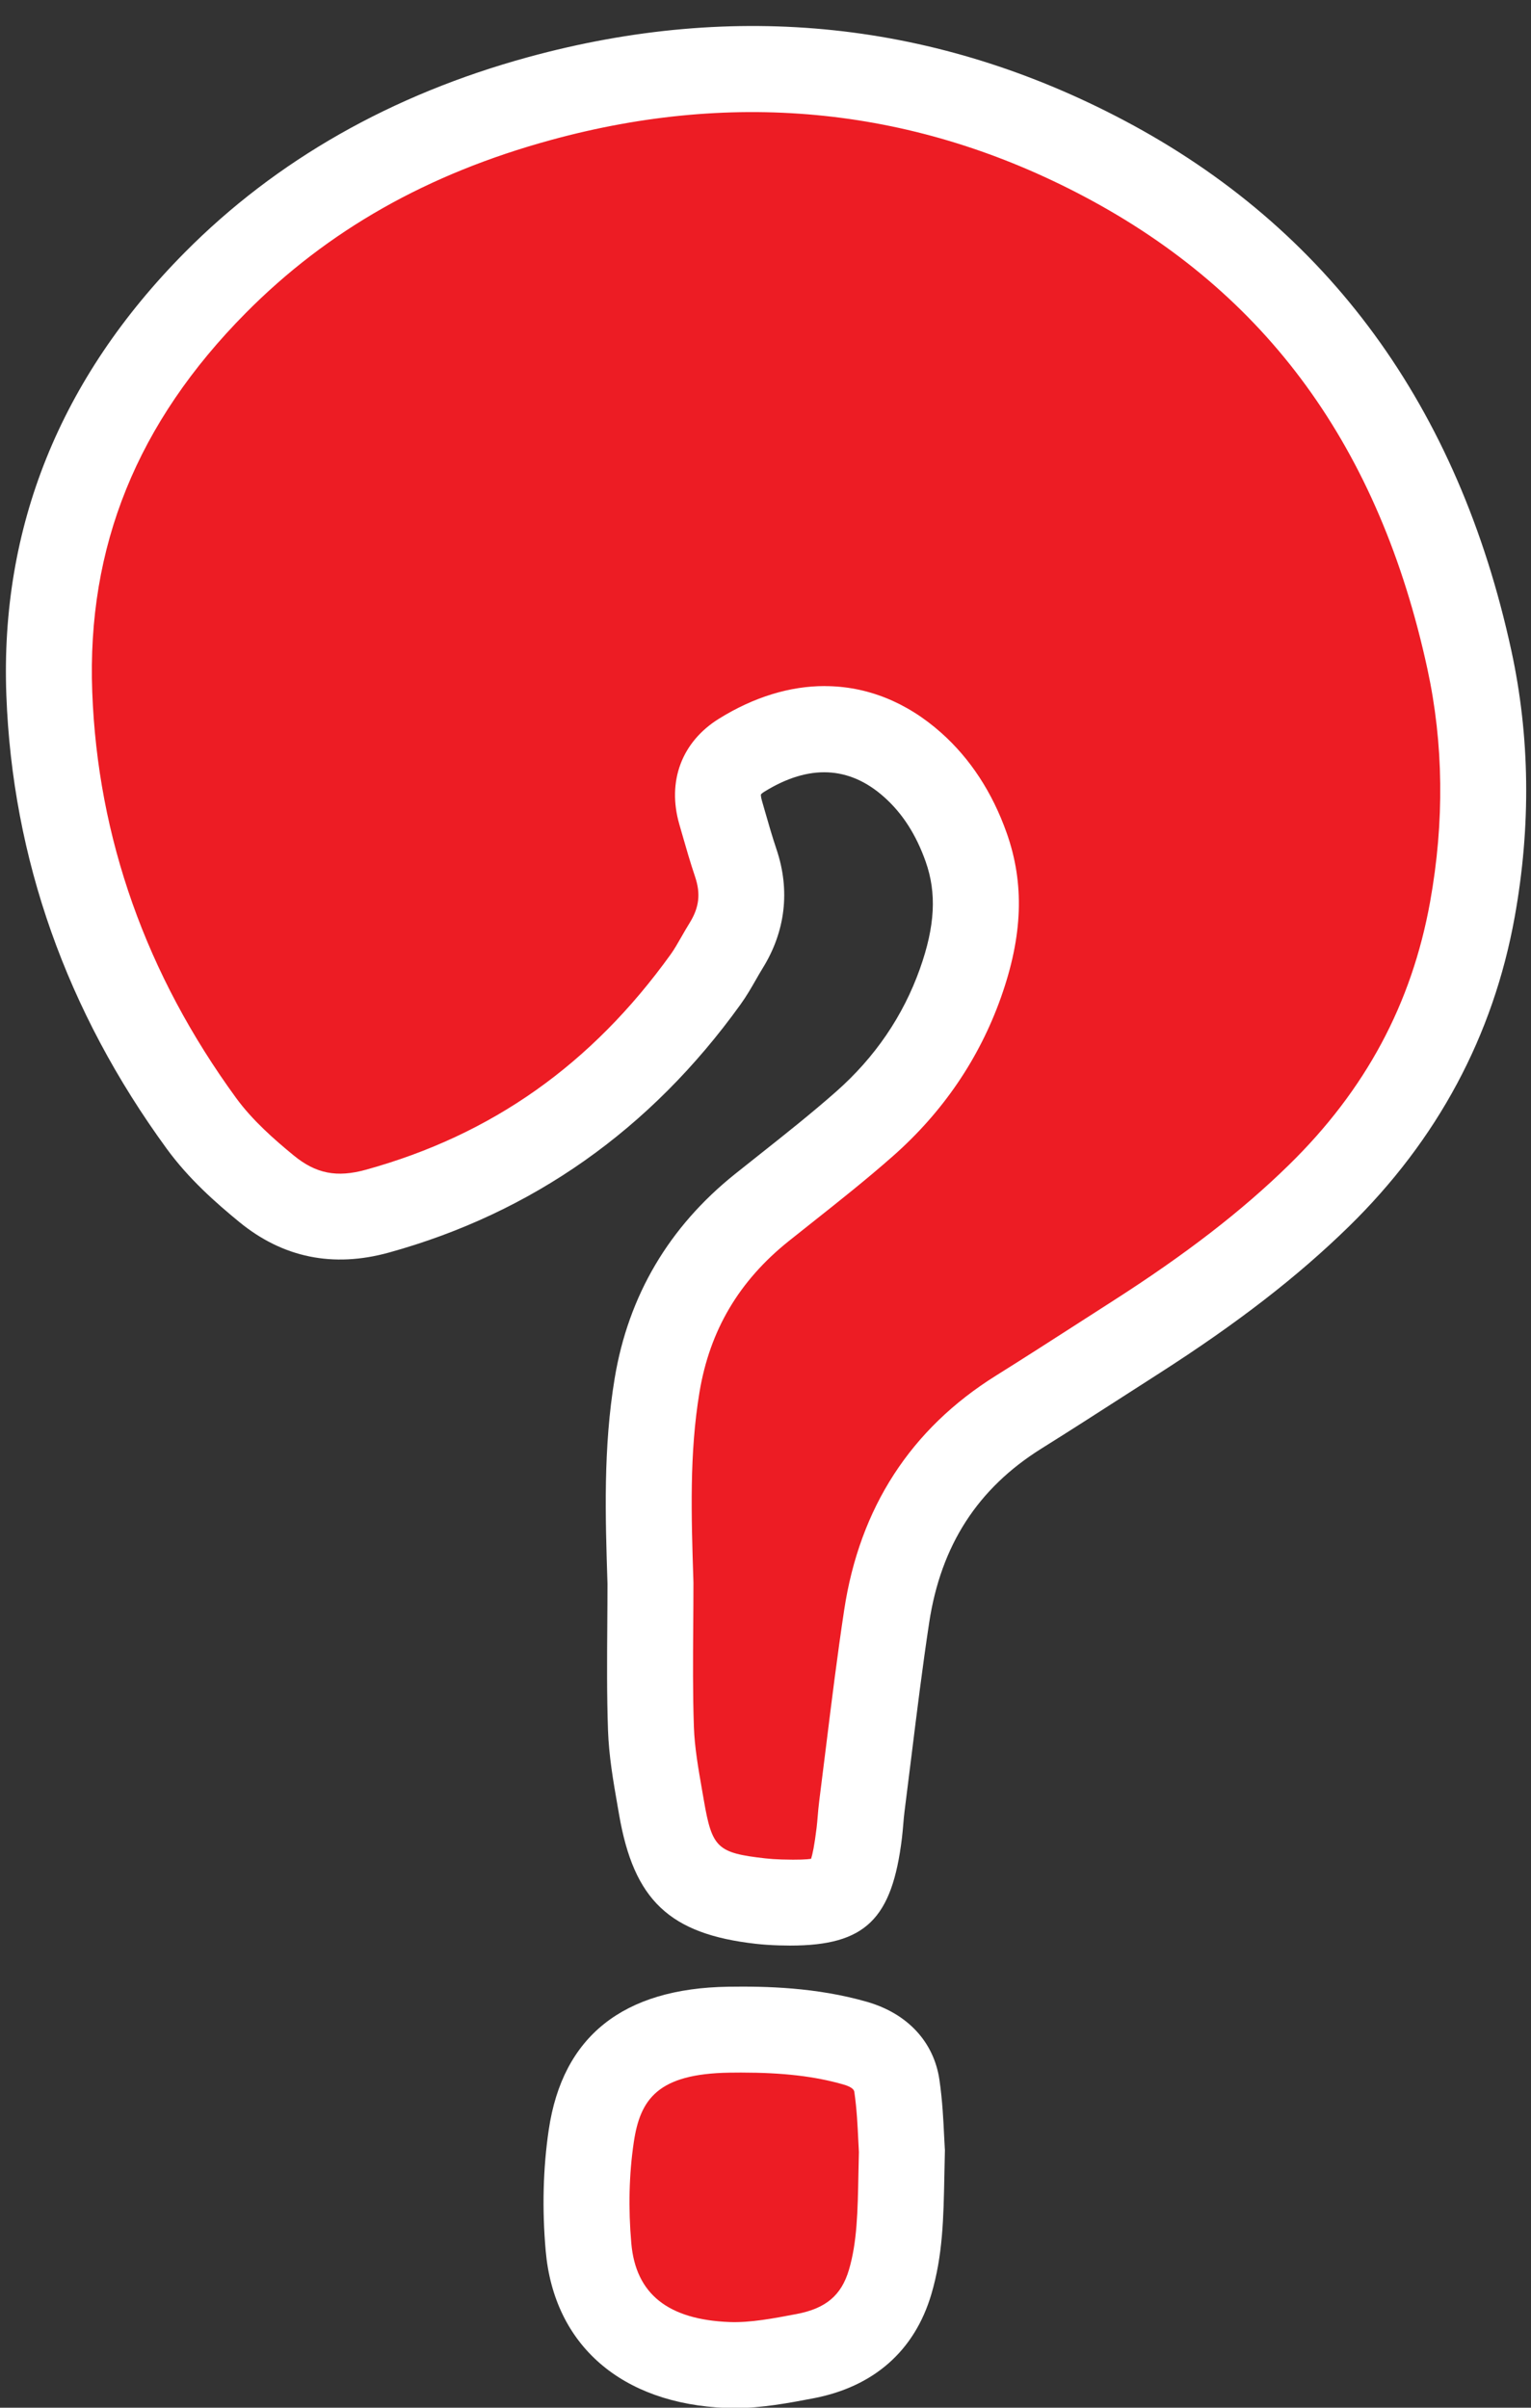
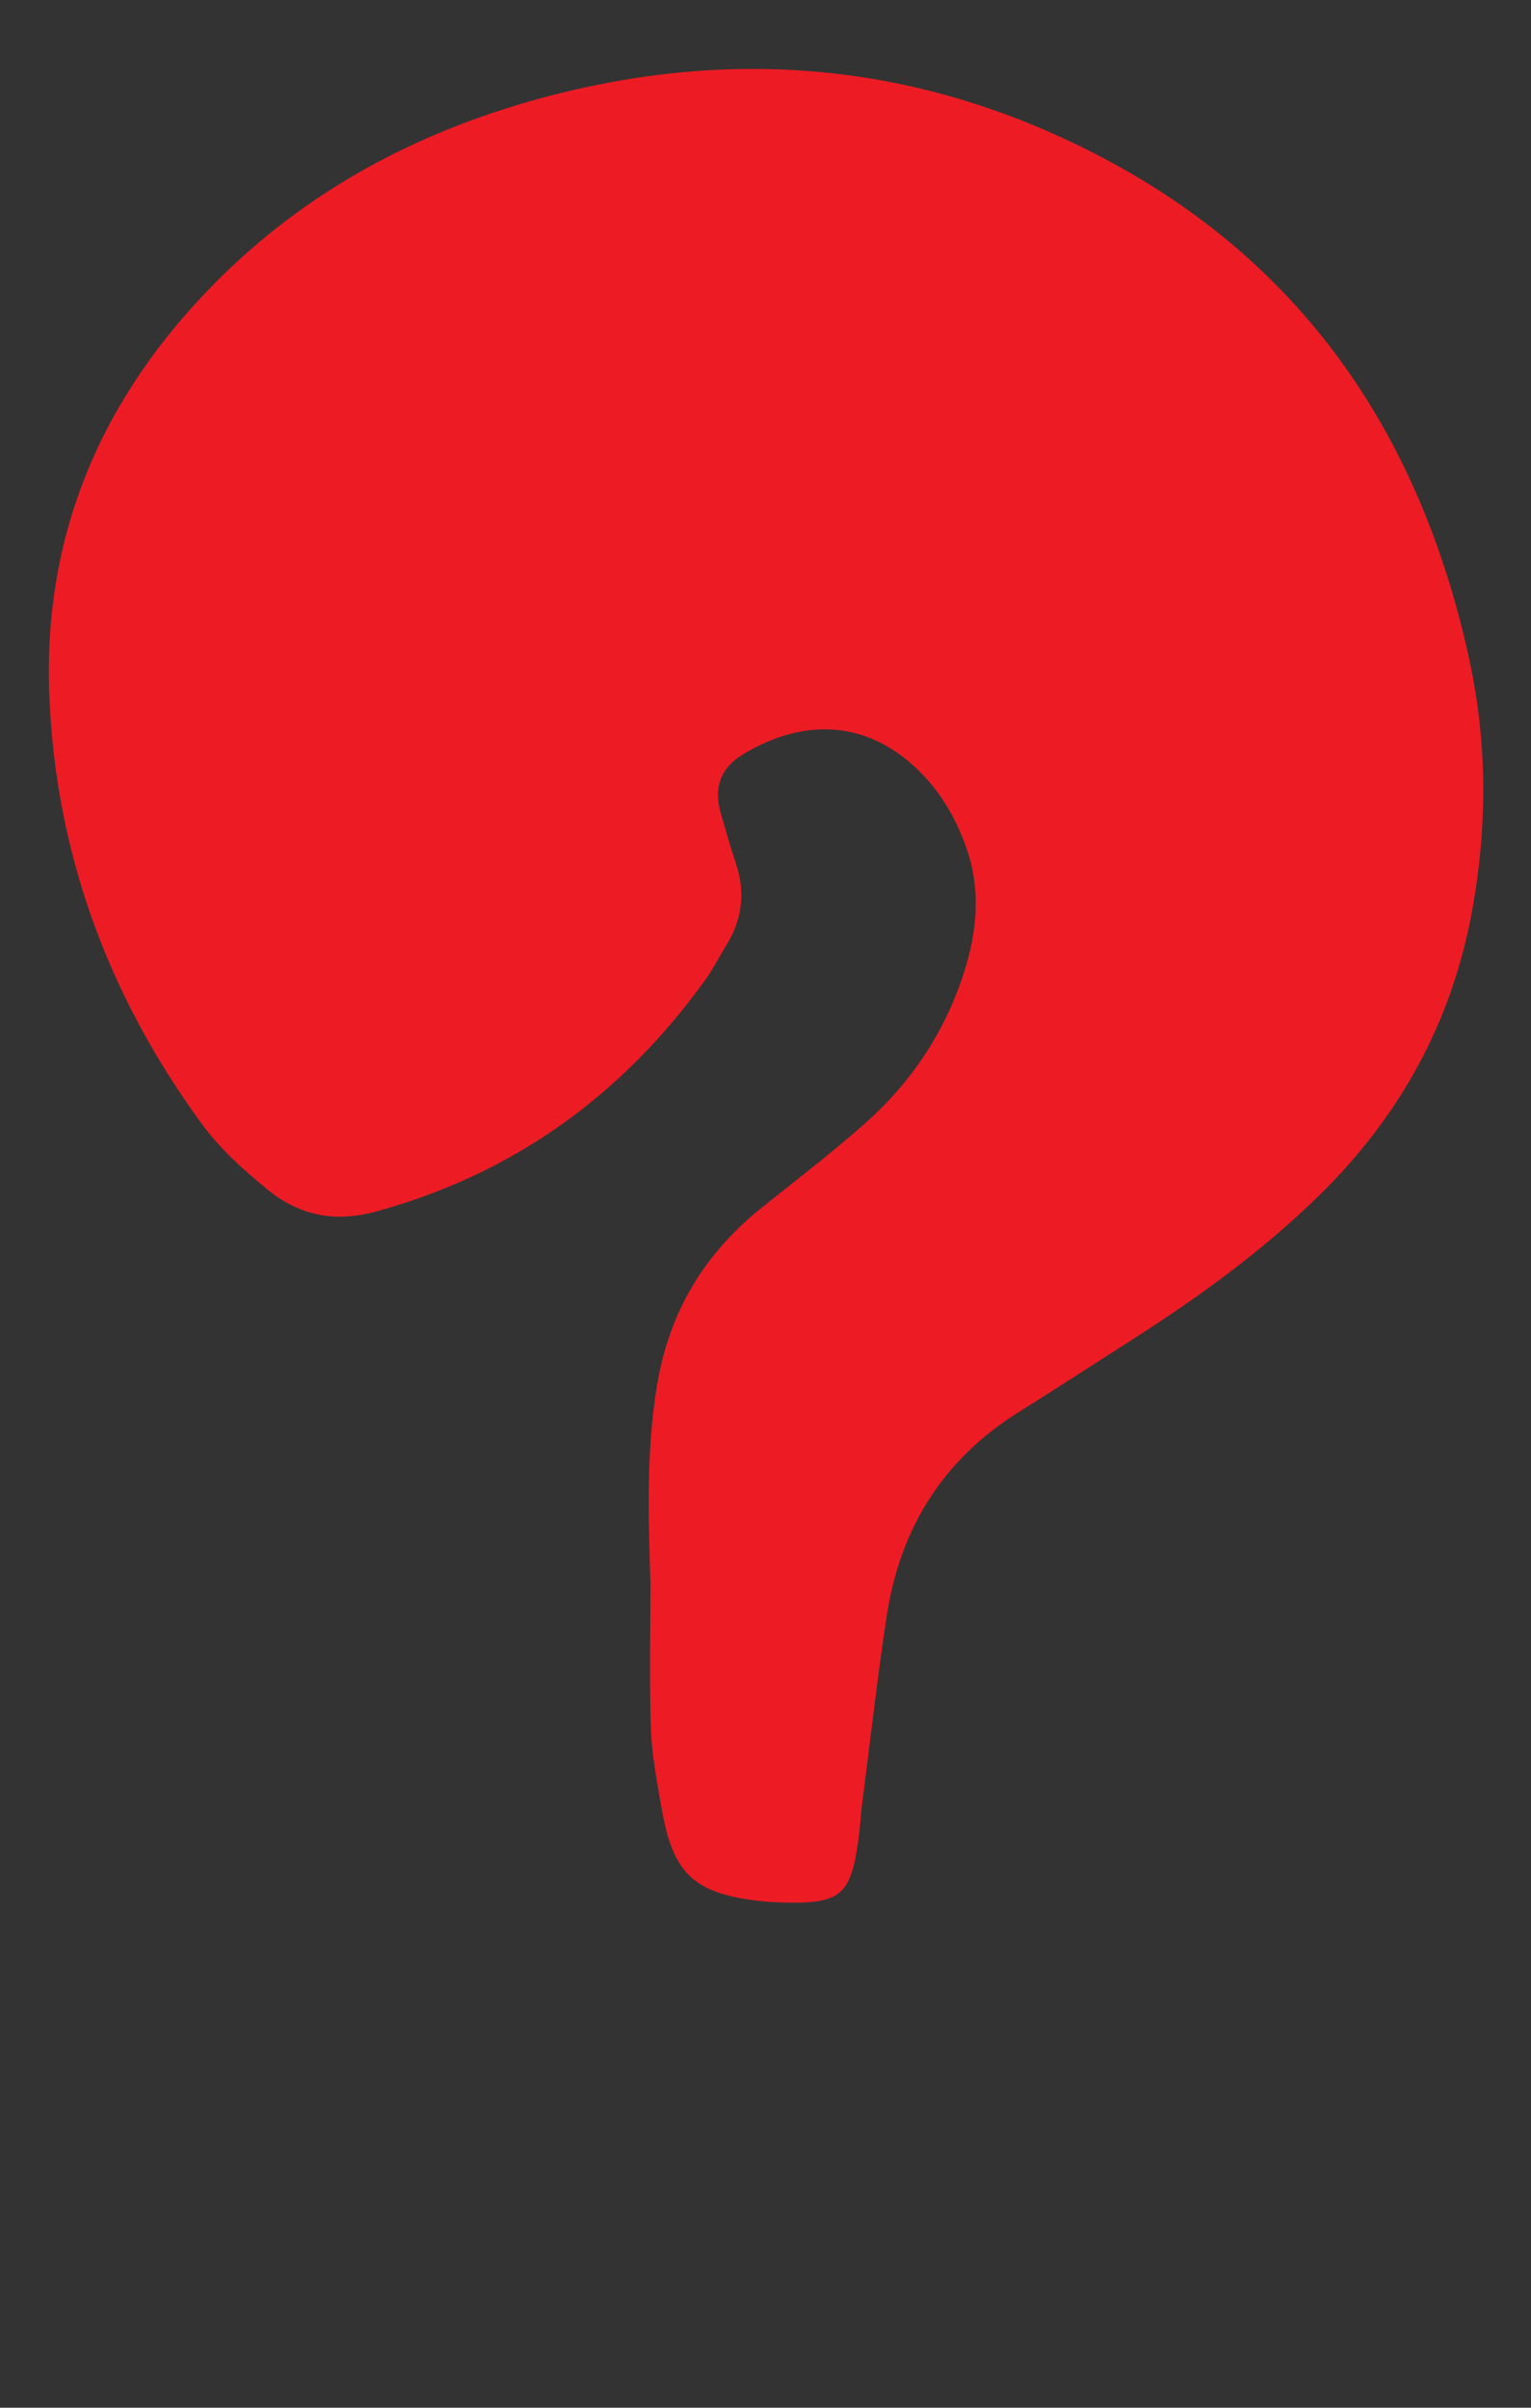
<svg xmlns="http://www.w3.org/2000/svg" data-name="Layer 1" height="420.2" preserveAspectRatio="xMidYMid meet" version="1.0" viewBox="116.3 37.6 267.2 420.2" width="267.2" zoomAndPan="magnify">
  <rect x="116.3" y="37.6" width="267.2" height="420.2" fill="#333333" stroke="none" />
  <g>
    <g id="change1_1">
      <path d="M372.738,152.726c-8.36-38.5-28.392-68.772-63.758-87.475-31.329-16.568-64.332-19.8-98.539-10.439-21.584,5.907-40.759,16.172-56.569,32.128-19.621,19.803-30.022,43.516-28.971,71.704,1.034,27.74,10.243,52.652,26.546,75.009,3.193,4.379,7.182,7.985,11.373,11.421,5.813,4.765,11.968,5.944,19.327,3.91,24.005-6.636,42.857-20.373,57.292-40.443,1.343-1.867,2.376-3.954,3.592-5.916,2.813-4.537,3.4-9.299,1.686-14.385-.982-2.914-1.801-5.884-2.655-8.84-1.221-4.221-.026-7.7,3.676-9.995,9.097-5.64,20.107-6.983,29.848,1.696,4.392,3.912,7.356,8.791,9.33,14.358,2.867,8.086,1.763,15.953-1.001,23.73-3.422,9.629-9.11,17.829-16.735,24.556-5.766,5.087-11.881,9.781-17.892,14.587-10.039,8.028-16.171,18.151-18.309,31.015-1.912,11.502-1.526,23.016-1.158,34.546,0,8.464-.21,16.936,.084,25.39,.159,4.592,1.048,9.175,1.829,13.725,2.007,11.678,5.634,15.059,17.296,16.38,1.146,.13,2.301,.2,3.454,.236,10.761,.339,12.439-1.139,13.777-12.14,.186-1.528,.252-3.071,.448-4.598,1.419-11.066,2.663-22.159,4.334-33.187,2.315-15.272,9.77-27.355,23.038-35.647,6.853-4.283,13.628-8.692,20.433-13.051,11.37-7.283,22.244-15.217,31.923-24.677,14.174-13.853,23.295-30.385,26.831-50.012,2.63-14.601,2.601-29.148-.534-43.585Z" fill="#ed1c24" />
    </g>
    <g id="change2_1">
-       <path d="M254.228,377.15c-.639,0-1.297-.011-1.978-.032-1.486-.047-2.815-.138-4.062-.279-15.033-1.703-21.273-7.607-23.843-22.562l-.283-1.628c-.734-4.204-1.493-8.551-1.651-13.107-.213-6.127-.168-12.285-.125-18.242,.018-2.43,.036-4.859,.036-7.289l-.004-.143c-.372-11.606-.755-23.608,1.264-35.752,2.396-14.412,9.47-26.404,21.024-35.643,1.361-1.089,2.729-2.172,4.096-3.255,4.522-3.583,9.198-7.288,13.517-11.099,6.775-5.977,11.697-13.191,14.63-21.444,2.644-7.436,2.951-13.206,1-18.711-1.677-4.727-4.049-8.411-7.25-11.264-6.1-5.434-13.133-5.742-20.908-.923-.433,.269-.575,.453-.596,.481,.009,.004-.037,.333,.173,1.057l.469,1.632c.689,2.404,1.341,4.675,2.089,6.896,2.403,7.135,1.566,14.304-2.419,20.732-.402,.648-.781,1.312-1.16,1.977-.771,1.346-1.643,2.872-2.719,4.366-15.679,21.802-36.331,36.367-61.381,43.293-9.712,2.682-18.485,.887-26.08-5.338-4.111-3.37-8.831-7.526-12.679-12.804-17.504-24.004-26.918-50.633-27.981-79.148-1.093-29.311,9.384-55.305,31.138-77.262,15.954-16.103,36.113-27.57,59.917-34.084,36.355-9.947,71.354-6.233,104.024,11.044,35.604,18.829,58.341,49.955,67.581,92.513,3.251,14.972,3.448,30.618,.586,46.506-3.732,20.725-13.479,38.908-28.97,54.047-8.943,8.739-19.467,16.883-33.12,25.628-1.916,1.228-3.829,2.459-5.743,3.69-4.817,3.1-9.799,6.305-14.761,9.405-11.14,6.962-17.551,16.91-19.598,30.411-1.173,7.741-2.155,15.697-3.106,23.392-.396,3.209-.793,6.418-1.203,9.625-.089,.689-.145,1.38-.202,2.07-.069,.827-.141,1.654-.24,2.479-1.718,14.128-6.358,18.764-19.481,18.764Zm5.999-219.808c7.28,0,14.259,2.731,20.35,8.158,5.063,4.511,8.902,10.382,11.409,17.45,3.141,8.854,2.821,17.99-1.003,28.748-3.795,10.679-10.134,19.988-18.84,27.669-4.616,4.073-9.451,7.903-14.126,11.607-1.35,1.069-2.699,2.139-4.043,3.213-8.698,6.955-13.799,15.586-15.595,26.388-1.776,10.684-1.433,21.433-1.068,32.812l.012,.503c0,2.506-.018,5.012-.036,7.518-.042,5.801-.086,11.8,.116,17.612,.122,3.521,.76,7.177,1.436,11.048l.29,1.667c1.441,8.389,2.346,9.246,10.749,10.198,.838,.095,1.769,.157,2.845,.191,2.973,.093,4.429-.009,5.133-.118,.238-.732,.578-2.257,.964-5.431,.077-.638,.13-1.279,.184-1.92,.076-.912,.154-1.823,.271-2.729,.407-3.181,.801-6.367,1.194-9.554,.963-7.795,1.959-15.854,3.163-23.8,2.704-17.839,11.613-31.594,26.479-40.885,4.878-3.048,9.817-6.226,14.594-9.3,1.922-1.236,3.845-2.474,5.77-3.706,12.77-8.18,22.533-15.718,30.726-23.726,13.401-13.097,21.479-28.136,24.692-45.977,2.511-13.943,2.349-27.625-.482-40.664-8.375-38.571-27.979-65.537-59.935-82.437-29.189-15.437-60.498-18.745-93.054-9.835-21.534,5.893-38.942,15.762-53.22,30.172-18.981,19.158-27.749,40.795-26.804,66.146,.95,25.478,9.399,49.321,25.112,70.869,2.854,3.913,6.691,7.271,10.069,10.041,3.859,3.163,7.503,3.883,12.574,2.48,21.974-6.075,39.376-18.372,53.201-37.594,.62-.862,1.23-1.928,1.875-3.057,.467-.816,.937-1.634,1.432-2.432,1.663-2.682,1.947-5.086,.952-8.04-.857-2.545-1.587-5.09-2.292-7.551l-.459-1.599c-2.175-7.517,.416-14.416,6.929-18.454,6.126-3.798,12.388-5.687,18.439-5.687Z" fill="#fff" />
-     </g>
+       </g>
  </g>
  <g>
    <g id="change1_2">
-       <path d="M265.493,394.161c-7.159-2.043-14.546-2.444-21.971-2.332-14.546,.219-22.148,5.837-24.031,18.554-.945,6.381-1.046,12.965-.481,19.387,1.116,12.696,9.872,20.015,24.344,20.577,4.462,.173,9.052-.707,13.474-1.548,7.98-1.519,12.754-5.933,14.823-12.925,2.033-6.873,1.818-13.834,2.056-22.85-.17-2.436-.228-6.936-.876-11.372-.542-3.71-3.099-6.283-7.338-7.493Z" fill="#ed1c24" />
-     </g>
+       </g>
    <g id="change2_2">
-       <path d="M244.491,457.869c-.475,0-.951-.009-1.427-.027-18.294-.711-30.079-10.959-31.525-27.415-.642-7.304-.462-14.417,.534-21.143,2.41-16.283,12.954-24.679,31.337-24.954,6.617-.098,15.34,.106,24.142,2.619,7.104,2.025,11.733,6.99,12.701,13.62,.531,3.634,.699,7.193,.822,9.793,.039,.82,.073,1.545,.114,2.137l.025,.362-.01,.362c-.036,1.386-.062,2.723-.087,4.018-.146,7.506-.271,13.988-2.274,20.762-2.923,9.873-10.051,16.153-20.613,18.164-4.247,.809-8.942,1.702-13.739,1.702Zm1.149-58.557c-.654,0-1.322,.006-2.005,.016-12.511,.188-15.606,4.598-16.725,12.153-.824,5.565-.968,11.498-.429,17.633,.776,8.826,6.39,13.32,17.165,13.739,3.577,.137,7.712-.647,11.705-1.408,5.095-.97,7.797-3.268,9.108-7.699,1.429-4.831,1.531-10.11,1.66-16.796,.024-1.221,.049-2.478,.081-3.777-.037-.609-.071-1.316-.108-2.101-.115-2.418-.258-5.428-.682-8.336-.04-.271-.122-.835-1.975-1.362h-.002c-4.95-1.414-10.501-2.062-17.793-2.062Z" fill="#fff" />
-     </g>
+       </g>
  </g>
</svg>